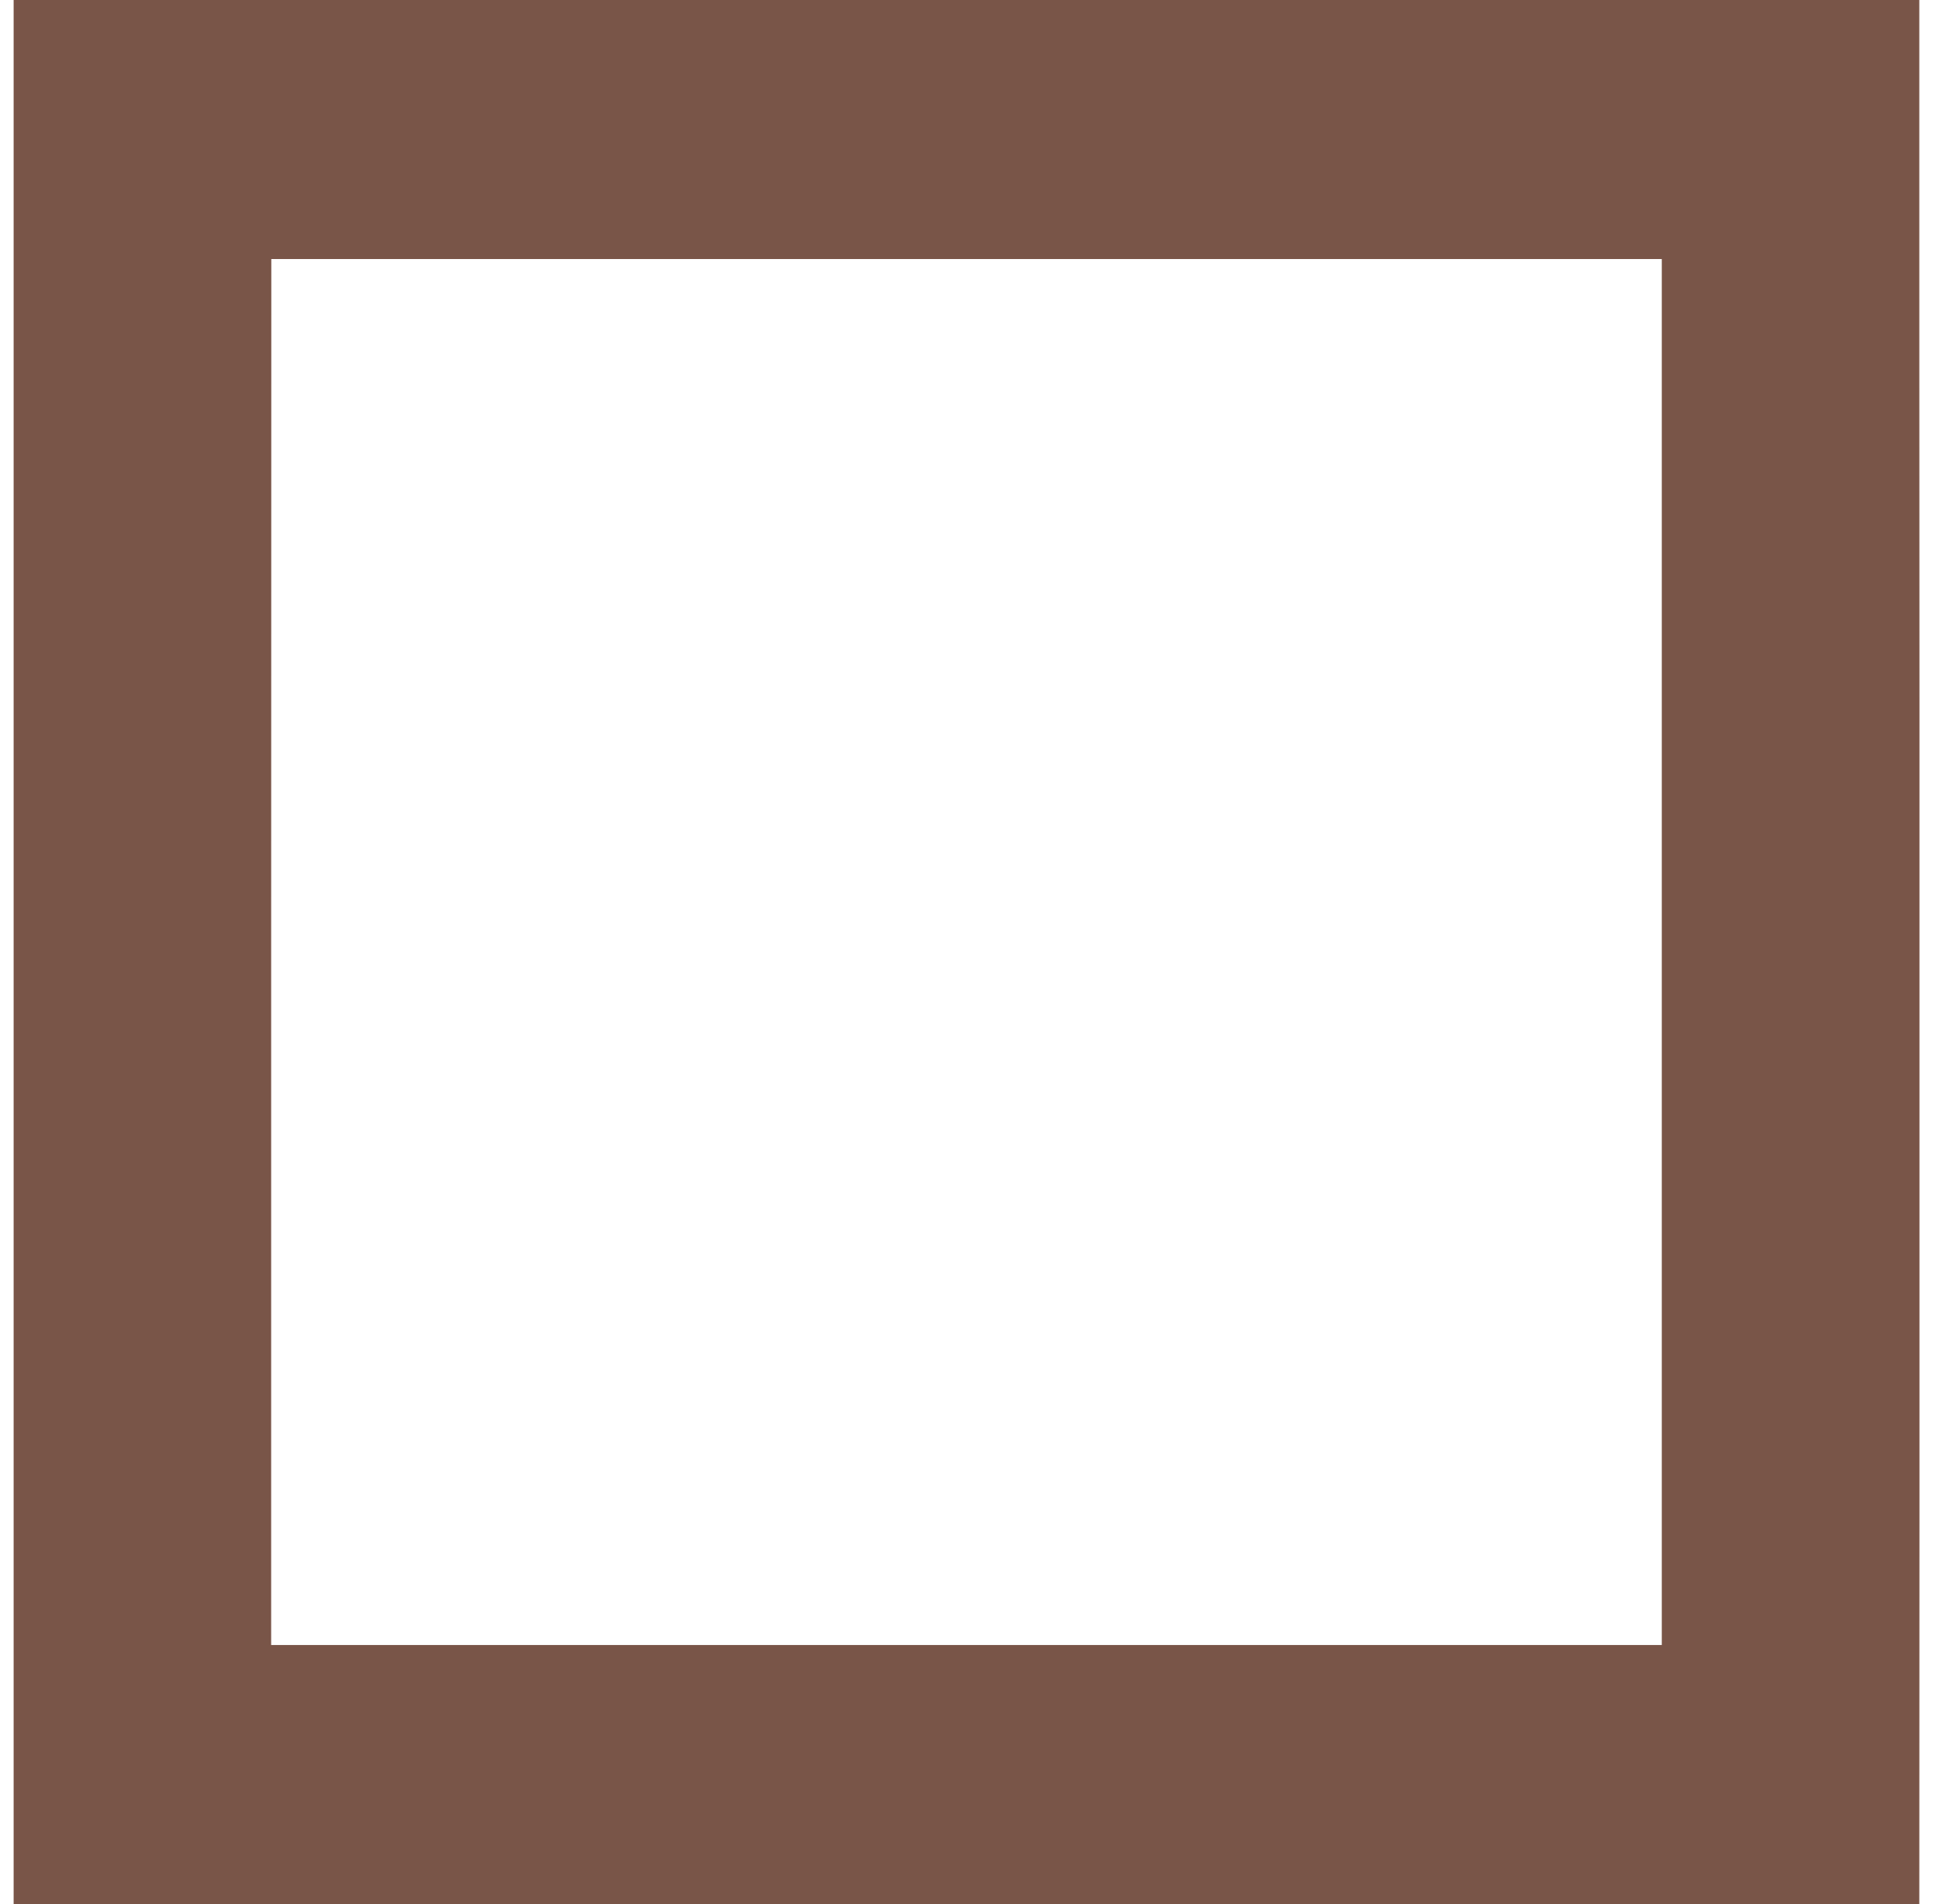
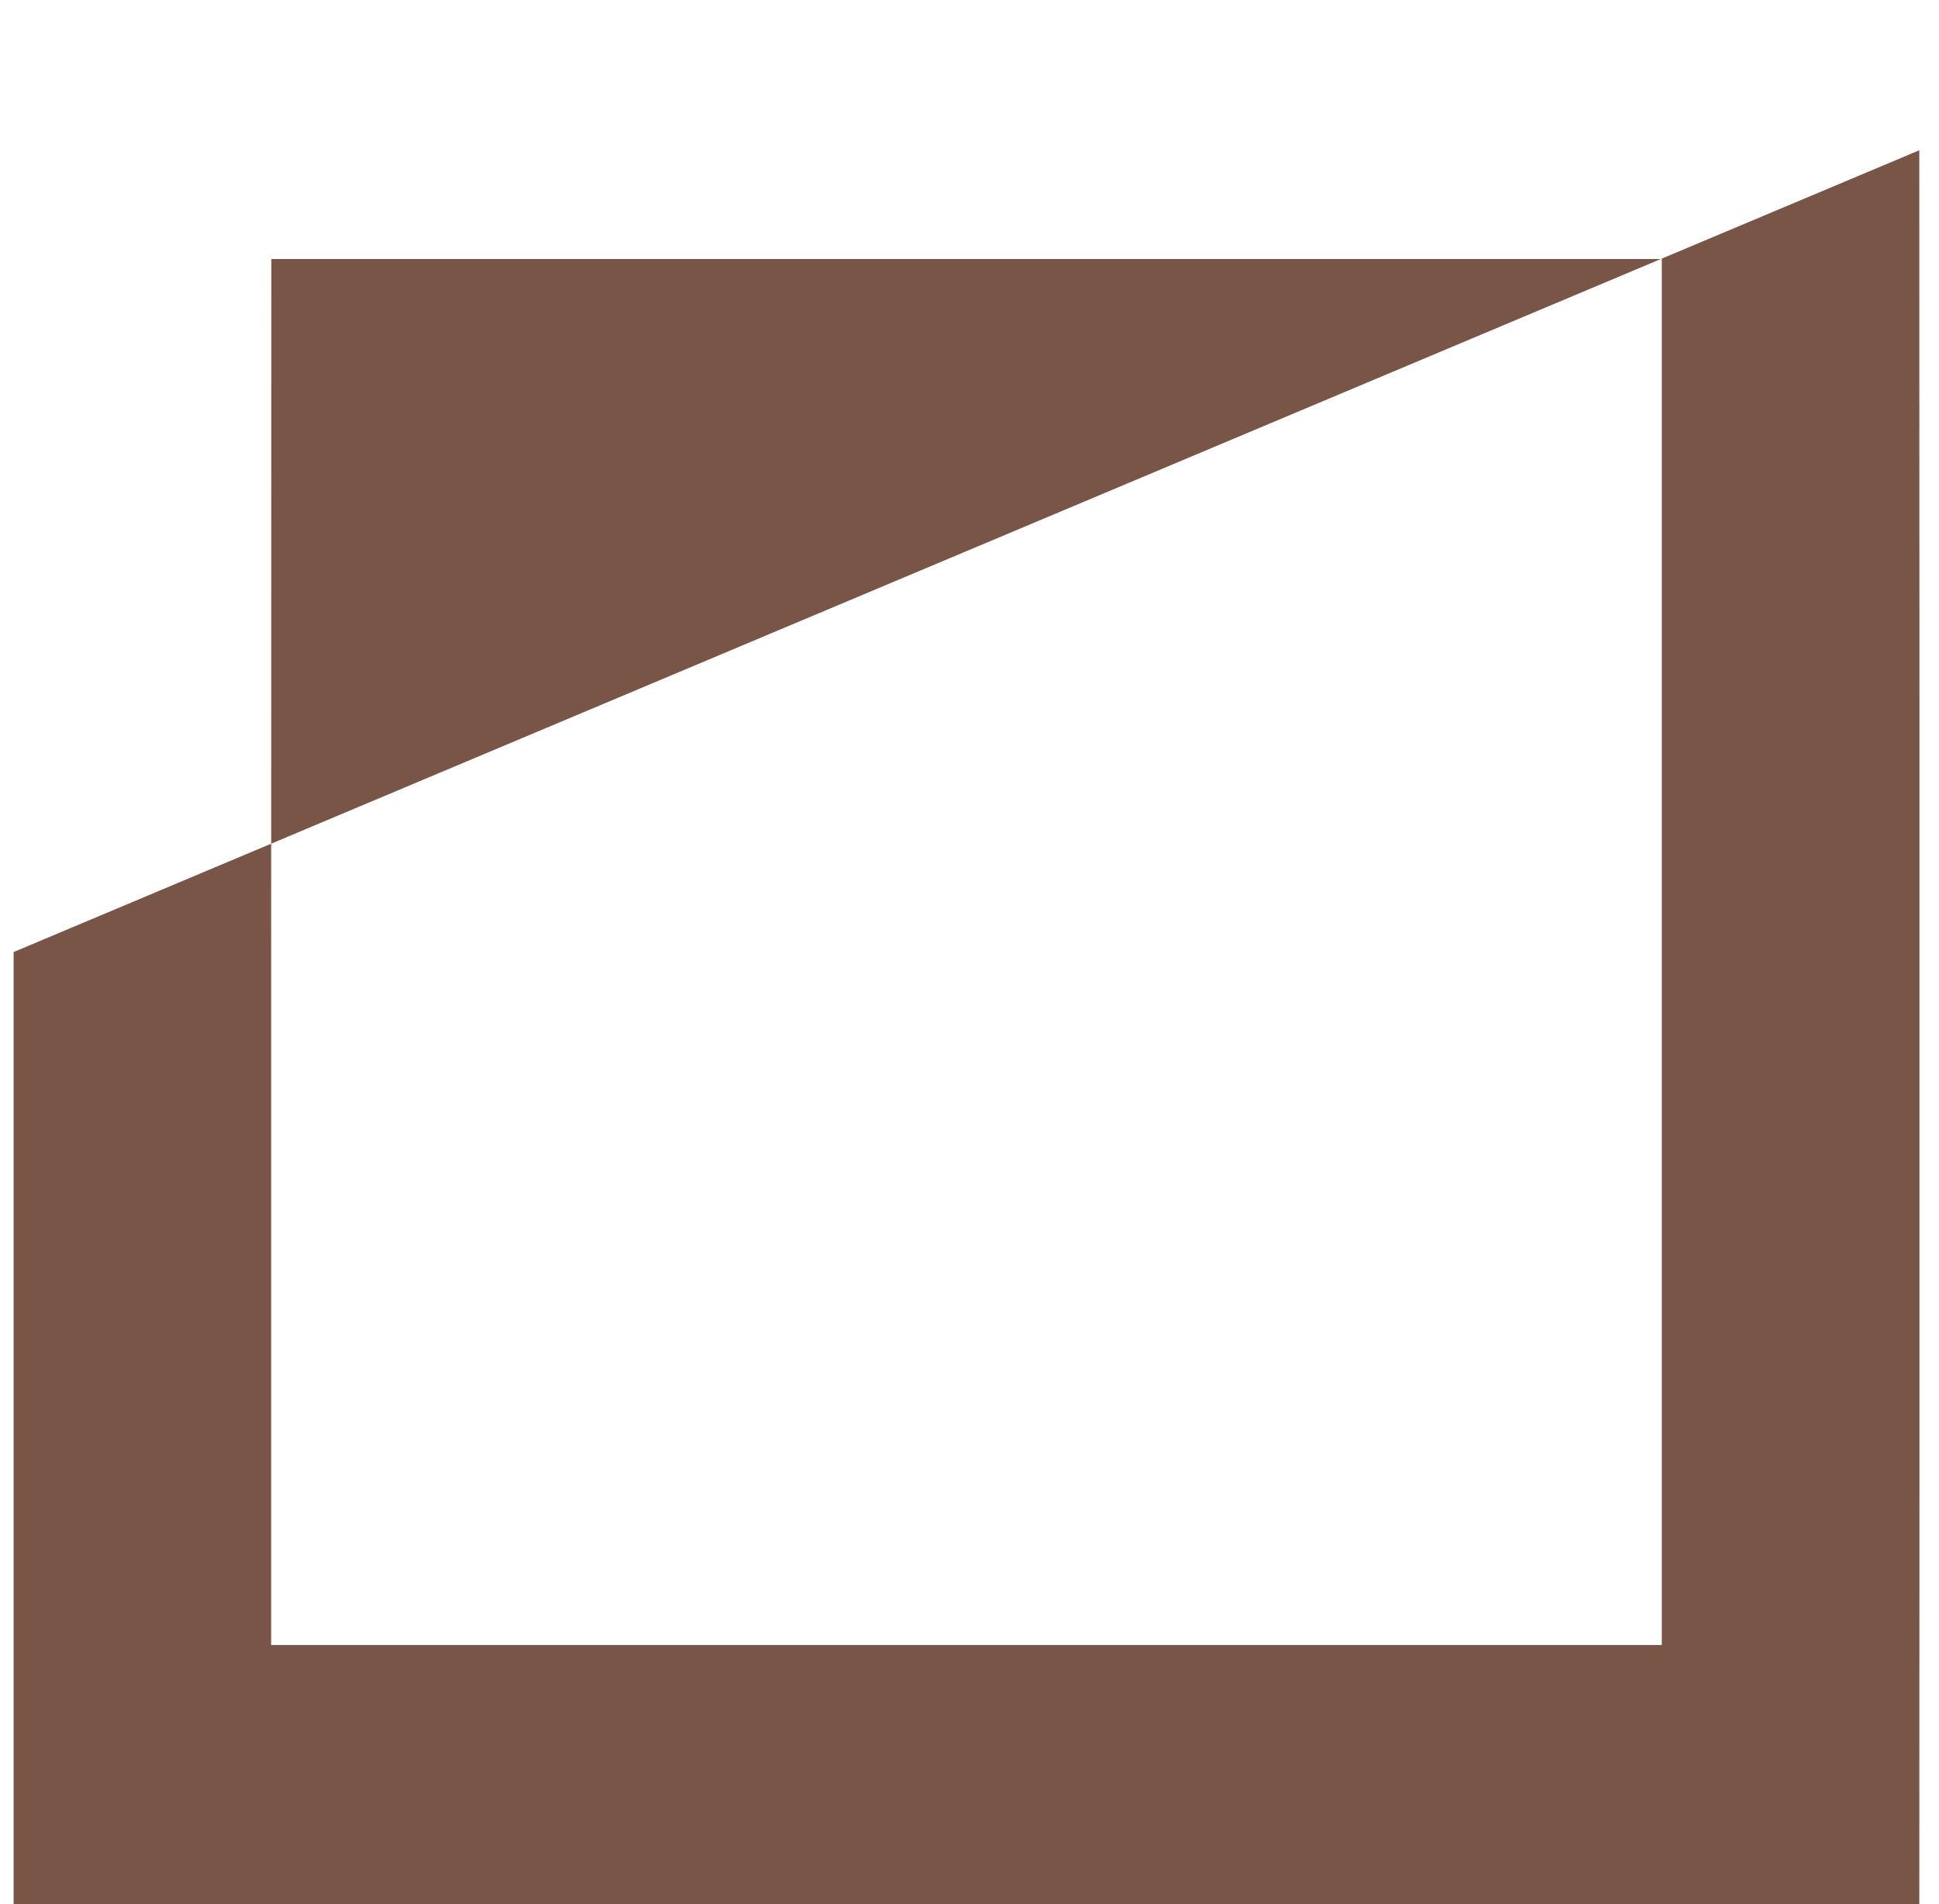
<svg xmlns="http://www.w3.org/2000/svg" version="1.0" width="1280pt" height="1257pt" viewBox="0 0 1280 1257" preserveAspectRatio="xMidYMid meet">
  <g transform="translate(0,1257) scale(0.1,-0.1)" fill="#795548" stroke="none">
-     <path d="M90 6285 l0 -6285 6290 0 6290 0 1 2673 c0 1469 0 3851 0 5292 -1 1441 -1 3067 -1 3613 l0 992 -6290 0 -6290 0 0 -6285z m10880 0 l0 -4575 -4590 0 -4590 0 0 4575 1 4575 4589 0 4590 0 0 -4575z" />
+     <path d="M90 6285 l0 -6285 6290 0 6290 0 1 2673 c0 1469 0 3851 0 5292 -1 1441 -1 3067 -1 3613 z m10880 0 l0 -4575 -4590 0 -4590 0 0 4575 1 4575 4589 0 4590 0 0 -4575z" />
  </g>
</svg>